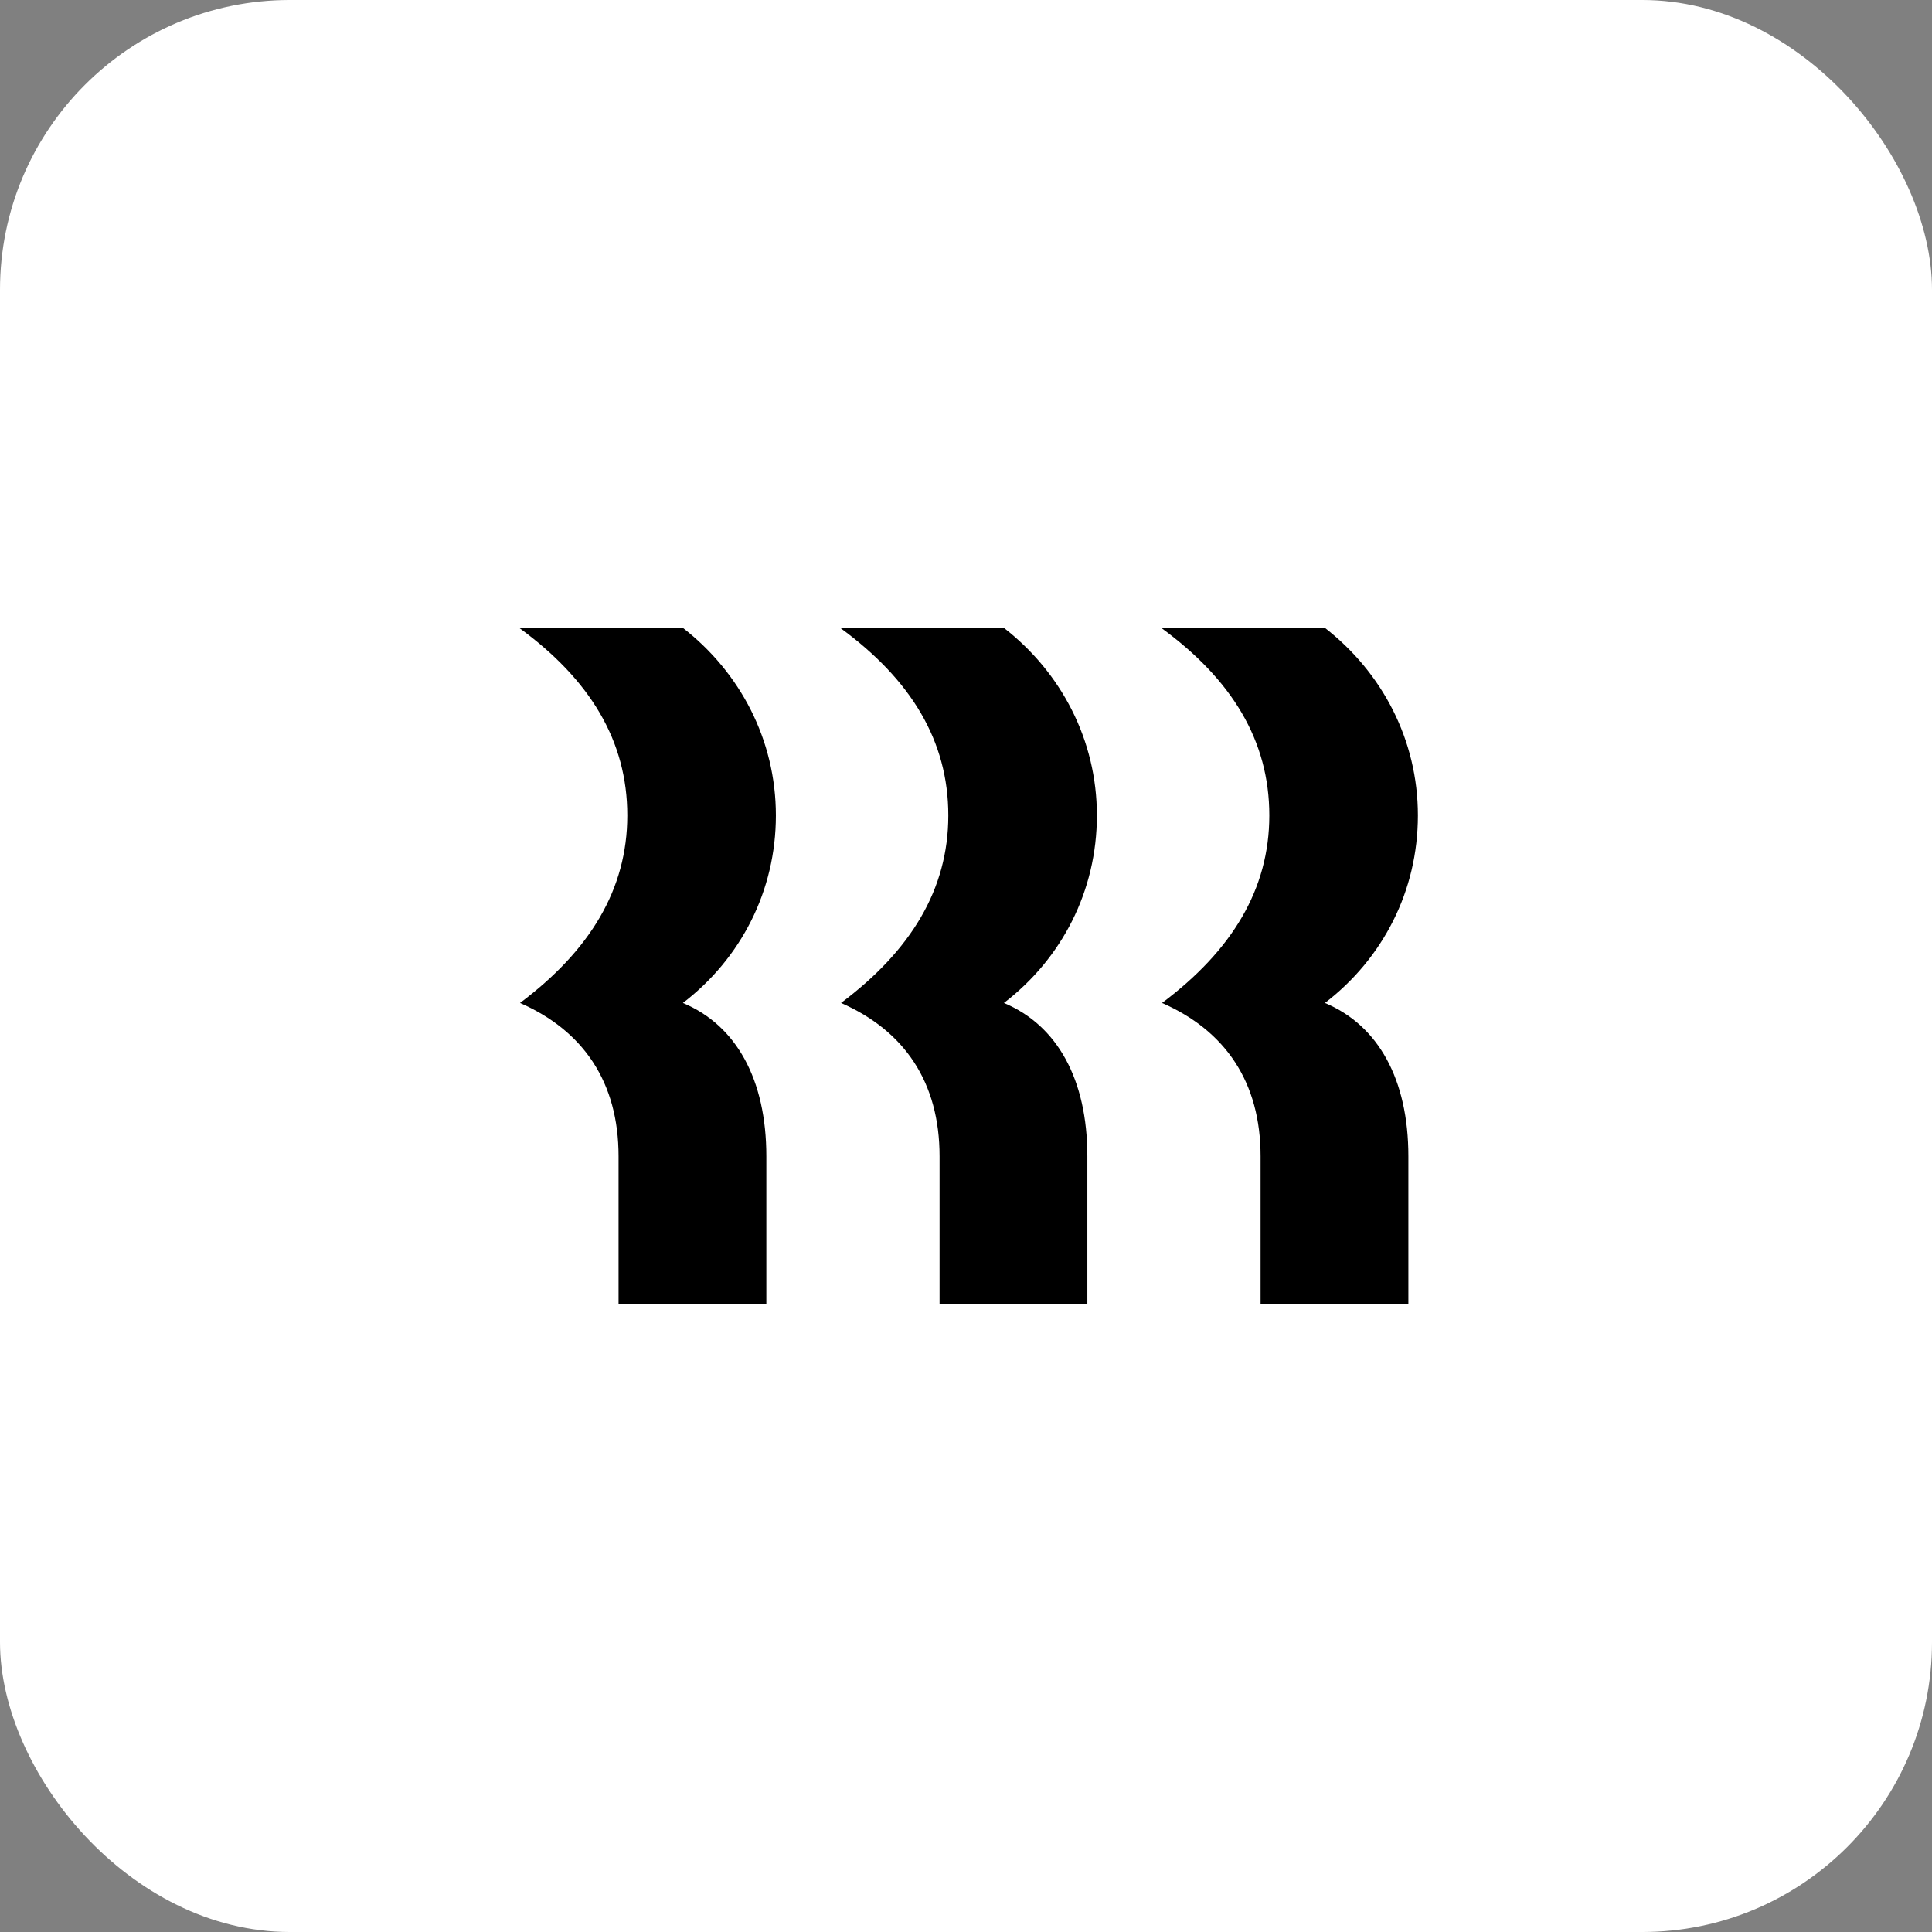
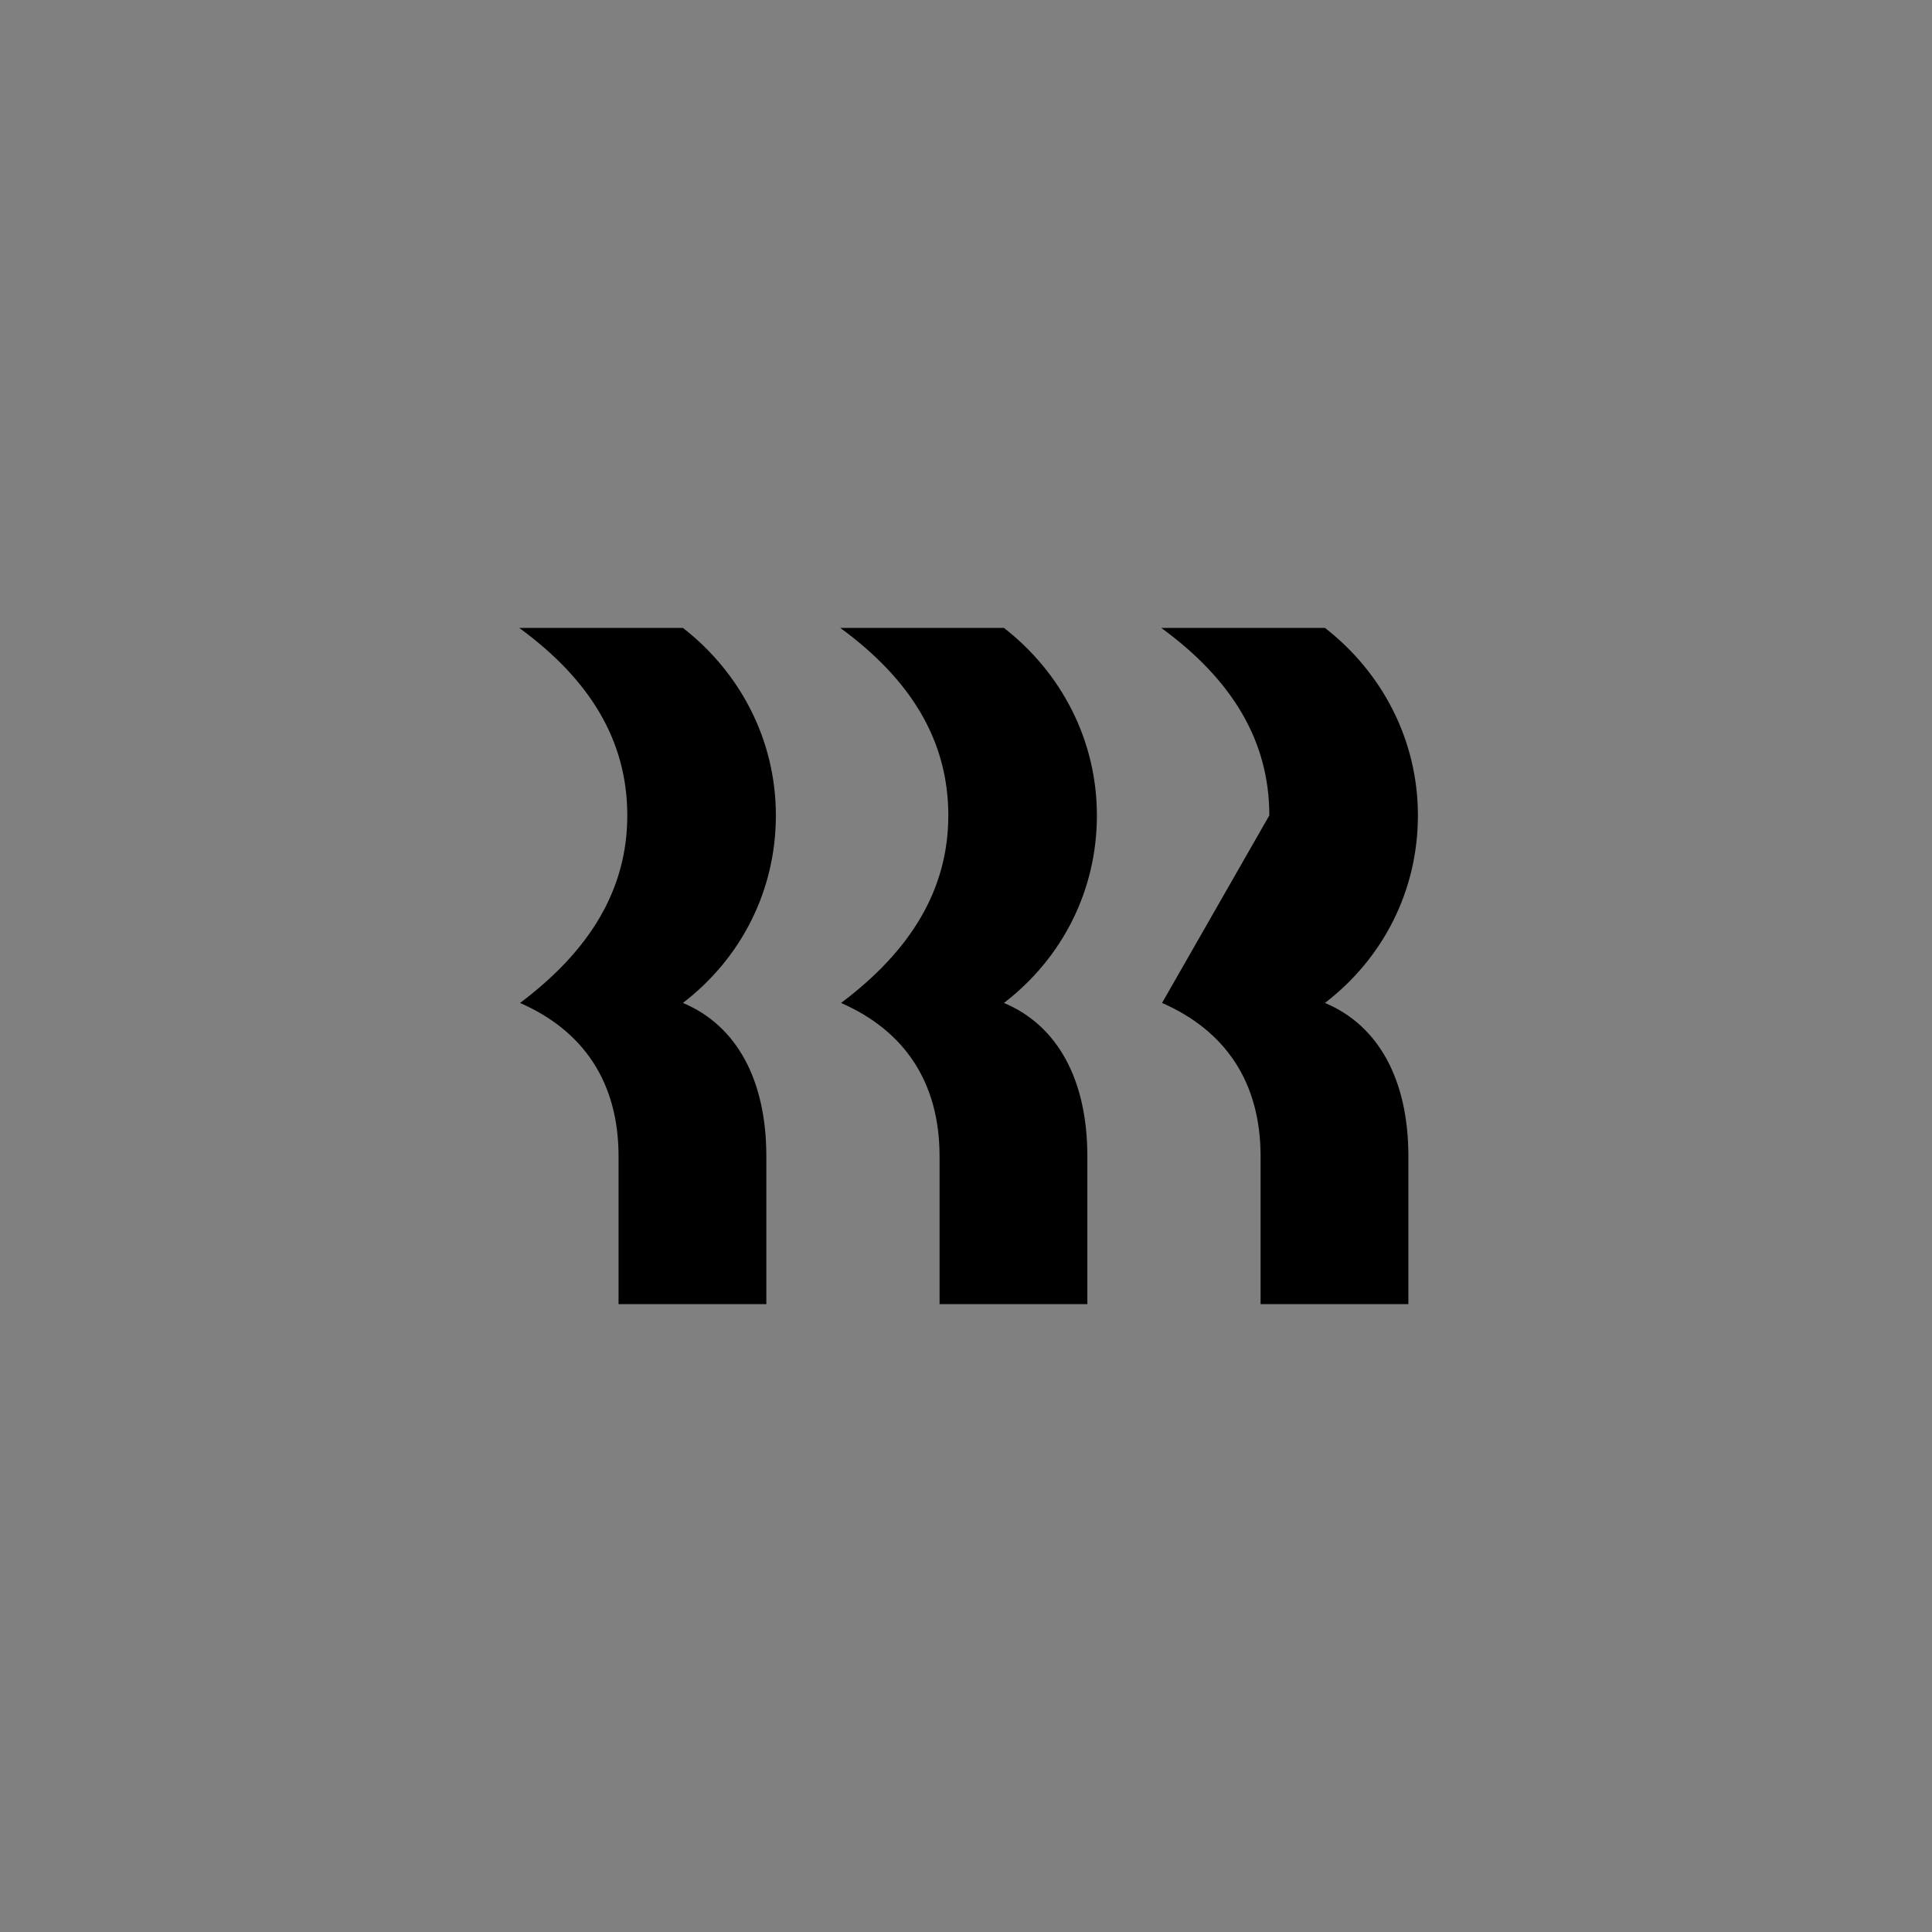
<svg xmlns="http://www.w3.org/2000/svg" width="160" height="160" viewBox="0 0 160 160" fill="none">
  <rect x="0" y="0" width="160" height="160" fill="#808080" stroke="none" />
-   <rect width="160" height="160" rx="24" fill="white" />
-   <path d="M51.95 67.53C51.95 61.344 48.857 56.277 43 52H56.556C61.294 55.685 64.255 61.279 64.255 67.53C64.255 73.781 61.36 79.375 56.556 83.06C60.965 84.903 63.465 89.377 63.465 95.76V108H51.226V95.76C51.226 89.64 48.33 85.363 43.066 83.06C48.857 78.717 51.95 73.65 51.95 67.53ZM78.535 67.53C78.535 61.344 75.442 56.277 69.585 52H83.141C87.879 55.685 90.84 61.279 90.84 67.53C90.84 73.781 87.945 79.375 83.141 83.06C87.55 84.903 90.05 89.377 90.05 95.76V108H77.811V95.76C77.811 89.64 74.915 85.363 69.651 83.06C75.442 78.717 78.535 73.65 78.535 67.53ZM105.12 67.53C105.12 61.344 102.027 56.277 96.17 52H109.726C114.464 55.685 117.425 61.279 117.425 67.53C117.425 73.781 114.53 79.375 109.726 83.06C114.135 84.903 116.636 89.377 116.636 95.76V108H104.396V95.76C104.396 89.64 101.501 85.363 96.236 83.06C102.027 78.717 105.12 73.65 105.12 67.53Z" fill="black" />
+   <path d="M51.95 67.53C51.95 61.344 48.857 56.277 43 52H56.556C61.294 55.685 64.255 61.279 64.255 67.53C64.255 73.781 61.36 79.375 56.556 83.06C60.965 84.903 63.465 89.377 63.465 95.76V108H51.226V95.76C51.226 89.64 48.33 85.363 43.066 83.06C48.857 78.717 51.95 73.65 51.95 67.53ZM78.535 67.53C78.535 61.344 75.442 56.277 69.585 52H83.141C87.879 55.685 90.84 61.279 90.84 67.53C90.84 73.781 87.945 79.375 83.141 83.06C87.55 84.903 90.05 89.377 90.05 95.76V108H77.811V95.76C77.811 89.64 74.915 85.363 69.651 83.06C75.442 78.717 78.535 73.65 78.535 67.53ZM105.12 67.53C105.12 61.344 102.027 56.277 96.17 52H109.726C114.464 55.685 117.425 61.279 117.425 67.53C117.425 73.781 114.53 79.375 109.726 83.06C114.135 84.903 116.636 89.377 116.636 95.76V108H104.396V95.76C104.396 89.64 101.501 85.363 96.236 83.06Z" fill="black" />
</svg>